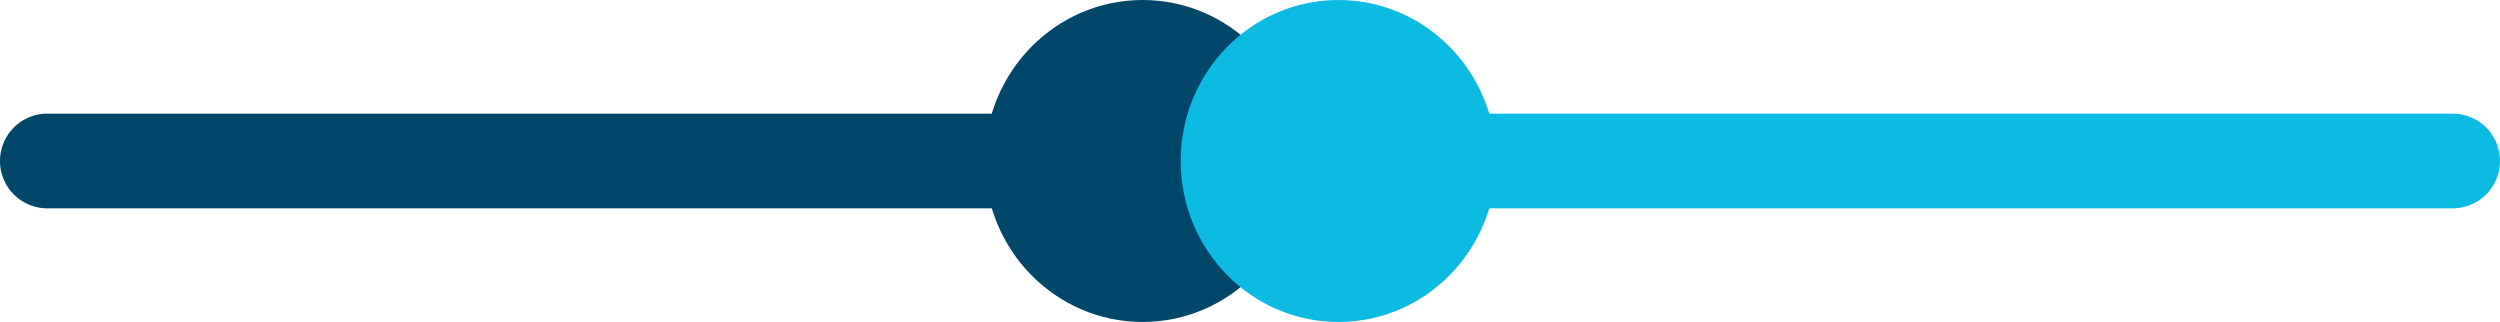
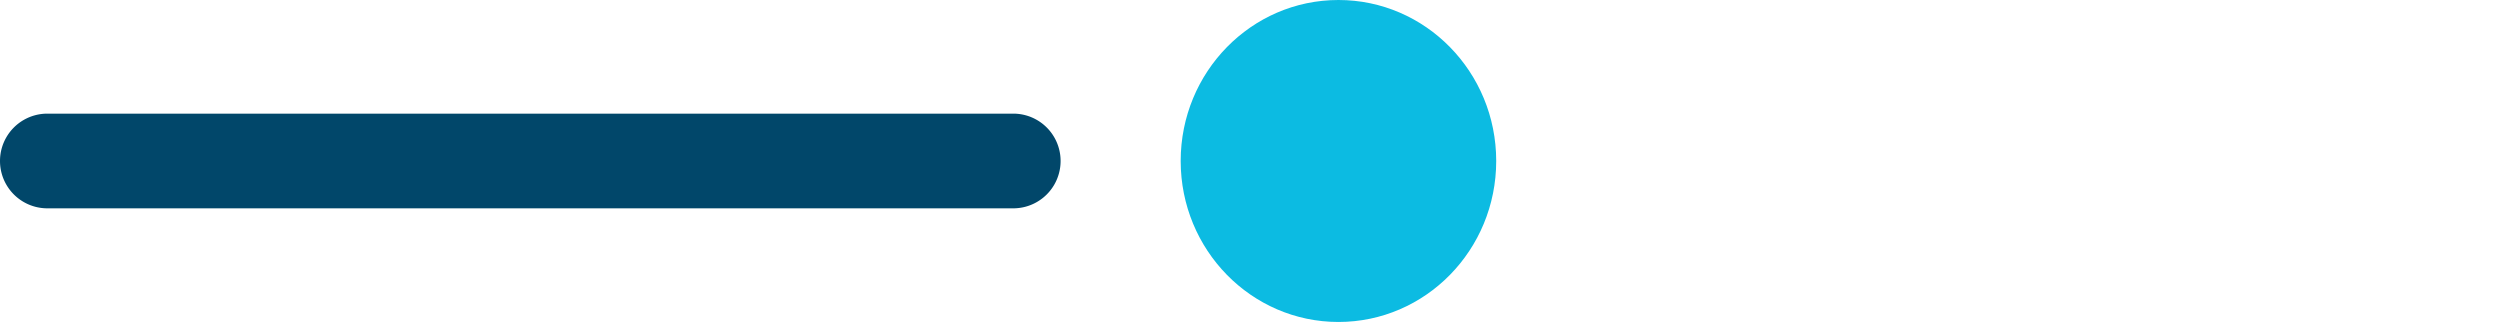
<svg xmlns="http://www.w3.org/2000/svg" viewBox="0 0 132 17">
  <defs>
    <style>.cls-1{fill:#01476a;}.cls-2{fill:#0cbbe2;}</style>
  </defs>
  <g id="Layer_2" data-name="Layer 2">
    <g id="about_area" data-name="about area">
      <g id="section_title" data-name="section title">
        <g id="shape">
          <g id="shape-3" data-name="shape">
            <g id="shape-4" data-name="shape">
              <path class="cls-1" d="M53.5,6H2.5a2.5,2.5,0,0,0,0,5h51a2.5,2.5,0,0,0,0-5Z" />
            </g>
            <g id="shape-5" data-name="shape">
-               <ellipse class="cls-1" cx="60.33" cy="8.5" rx="8.33" ry="8.5" />
-             </g>
+               </g>
            <g id="shape-6" data-name="shape">
-               <path class="cls-2" d="M129.5,6h-51a2.5,2.5,0,0,0,0,5h51a2.5,2.5,0,0,0,0-5Z" />
-             </g>
+               </g>
            <g id="shape-7" data-name="shape">
              <ellipse class="cls-2" cx="70.67" cy="8.5" rx="8.33" ry="8.5" />
            </g>
          </g>
        </g>
      </g>
    </g>
  </g>
</svg>